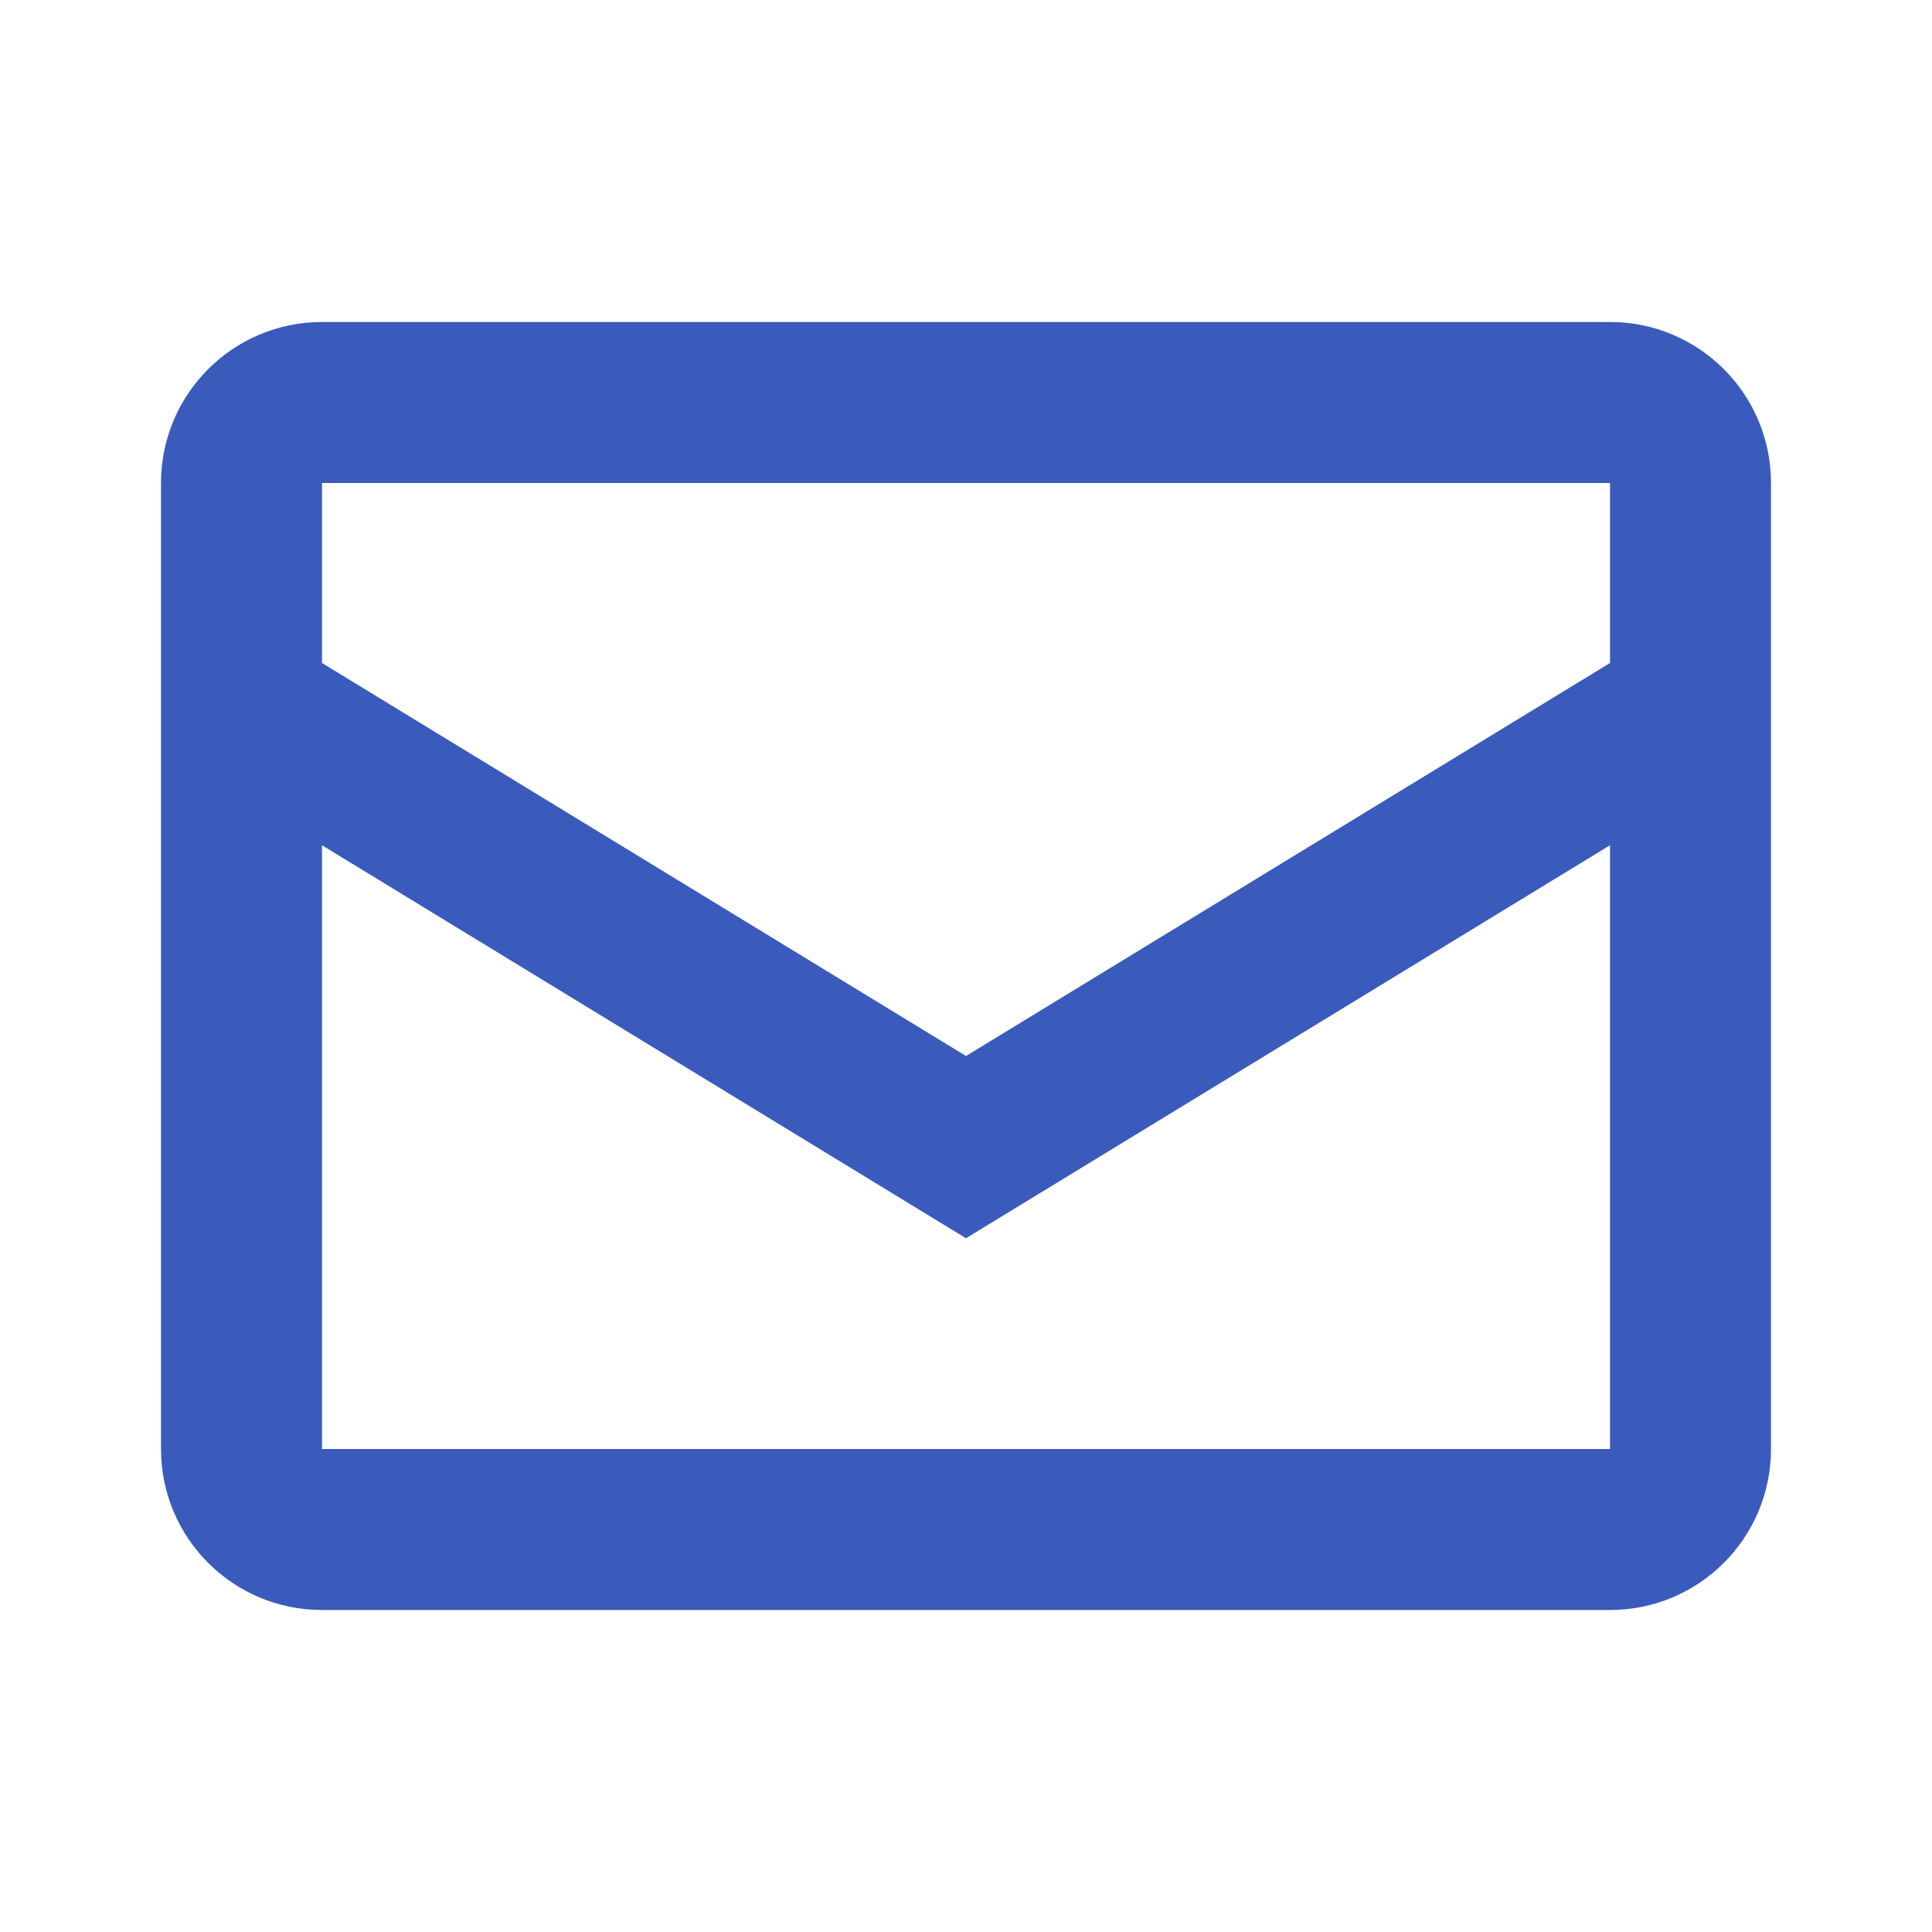
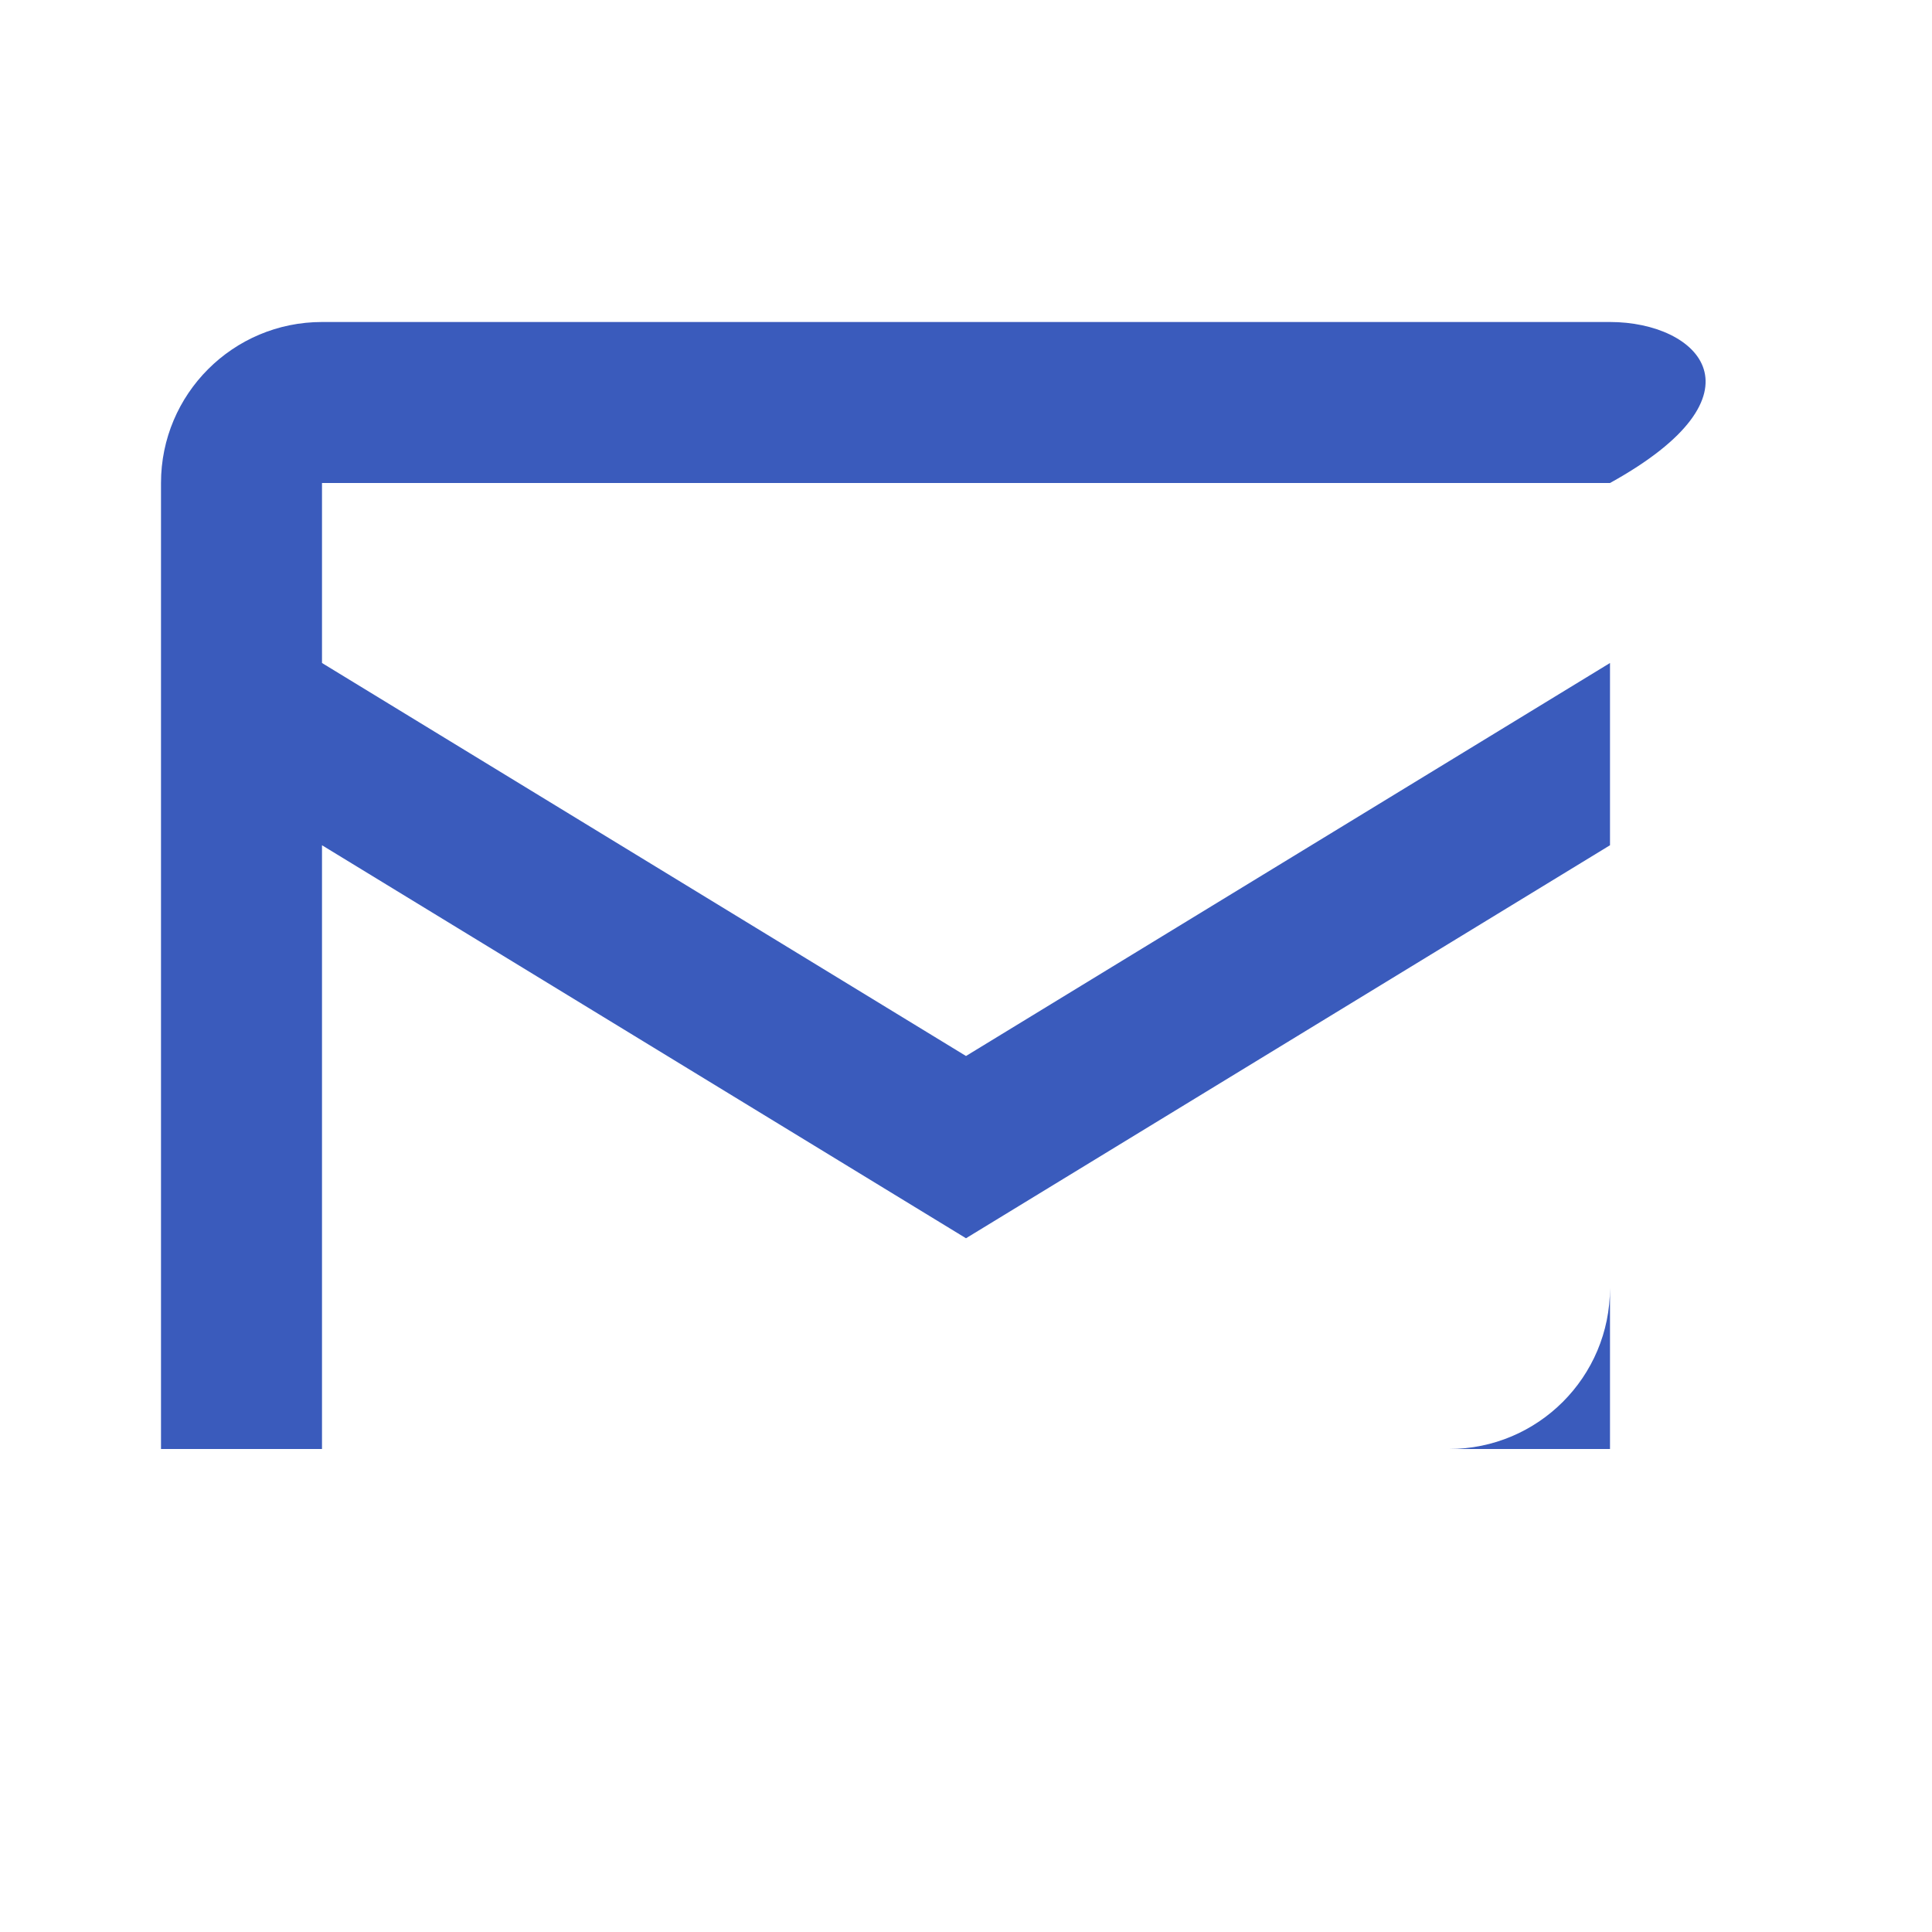
<svg xmlns="http://www.w3.org/2000/svg" viewBox="0 0 24 24" width="100%" height="100%">
-   <path fill="#3a5bbc" d="M20,4H4C2.895,4,2,4.895,2,6v12c0,1.105,0.895,2,2,2h16c1.105,0,2-0.895,2-2V6C22,4.895,21.105,4,20,4z M20,8.236l-8,4.882 L4,8.236V6h16V8.236z M4,18V10.5l8,4.882l8-4.882V18H4z" />
+   <path fill="#3a5bbc" d="M20,4H4C2.895,4,2,4.895,2,6v12h16c1.105,0,2-0.895,2-2V6C22,4.895,21.105,4,20,4z M20,8.236l-8,4.882 L4,8.236V6h16V8.236z M4,18V10.5l8,4.882l8-4.882V18H4z" />
</svg>